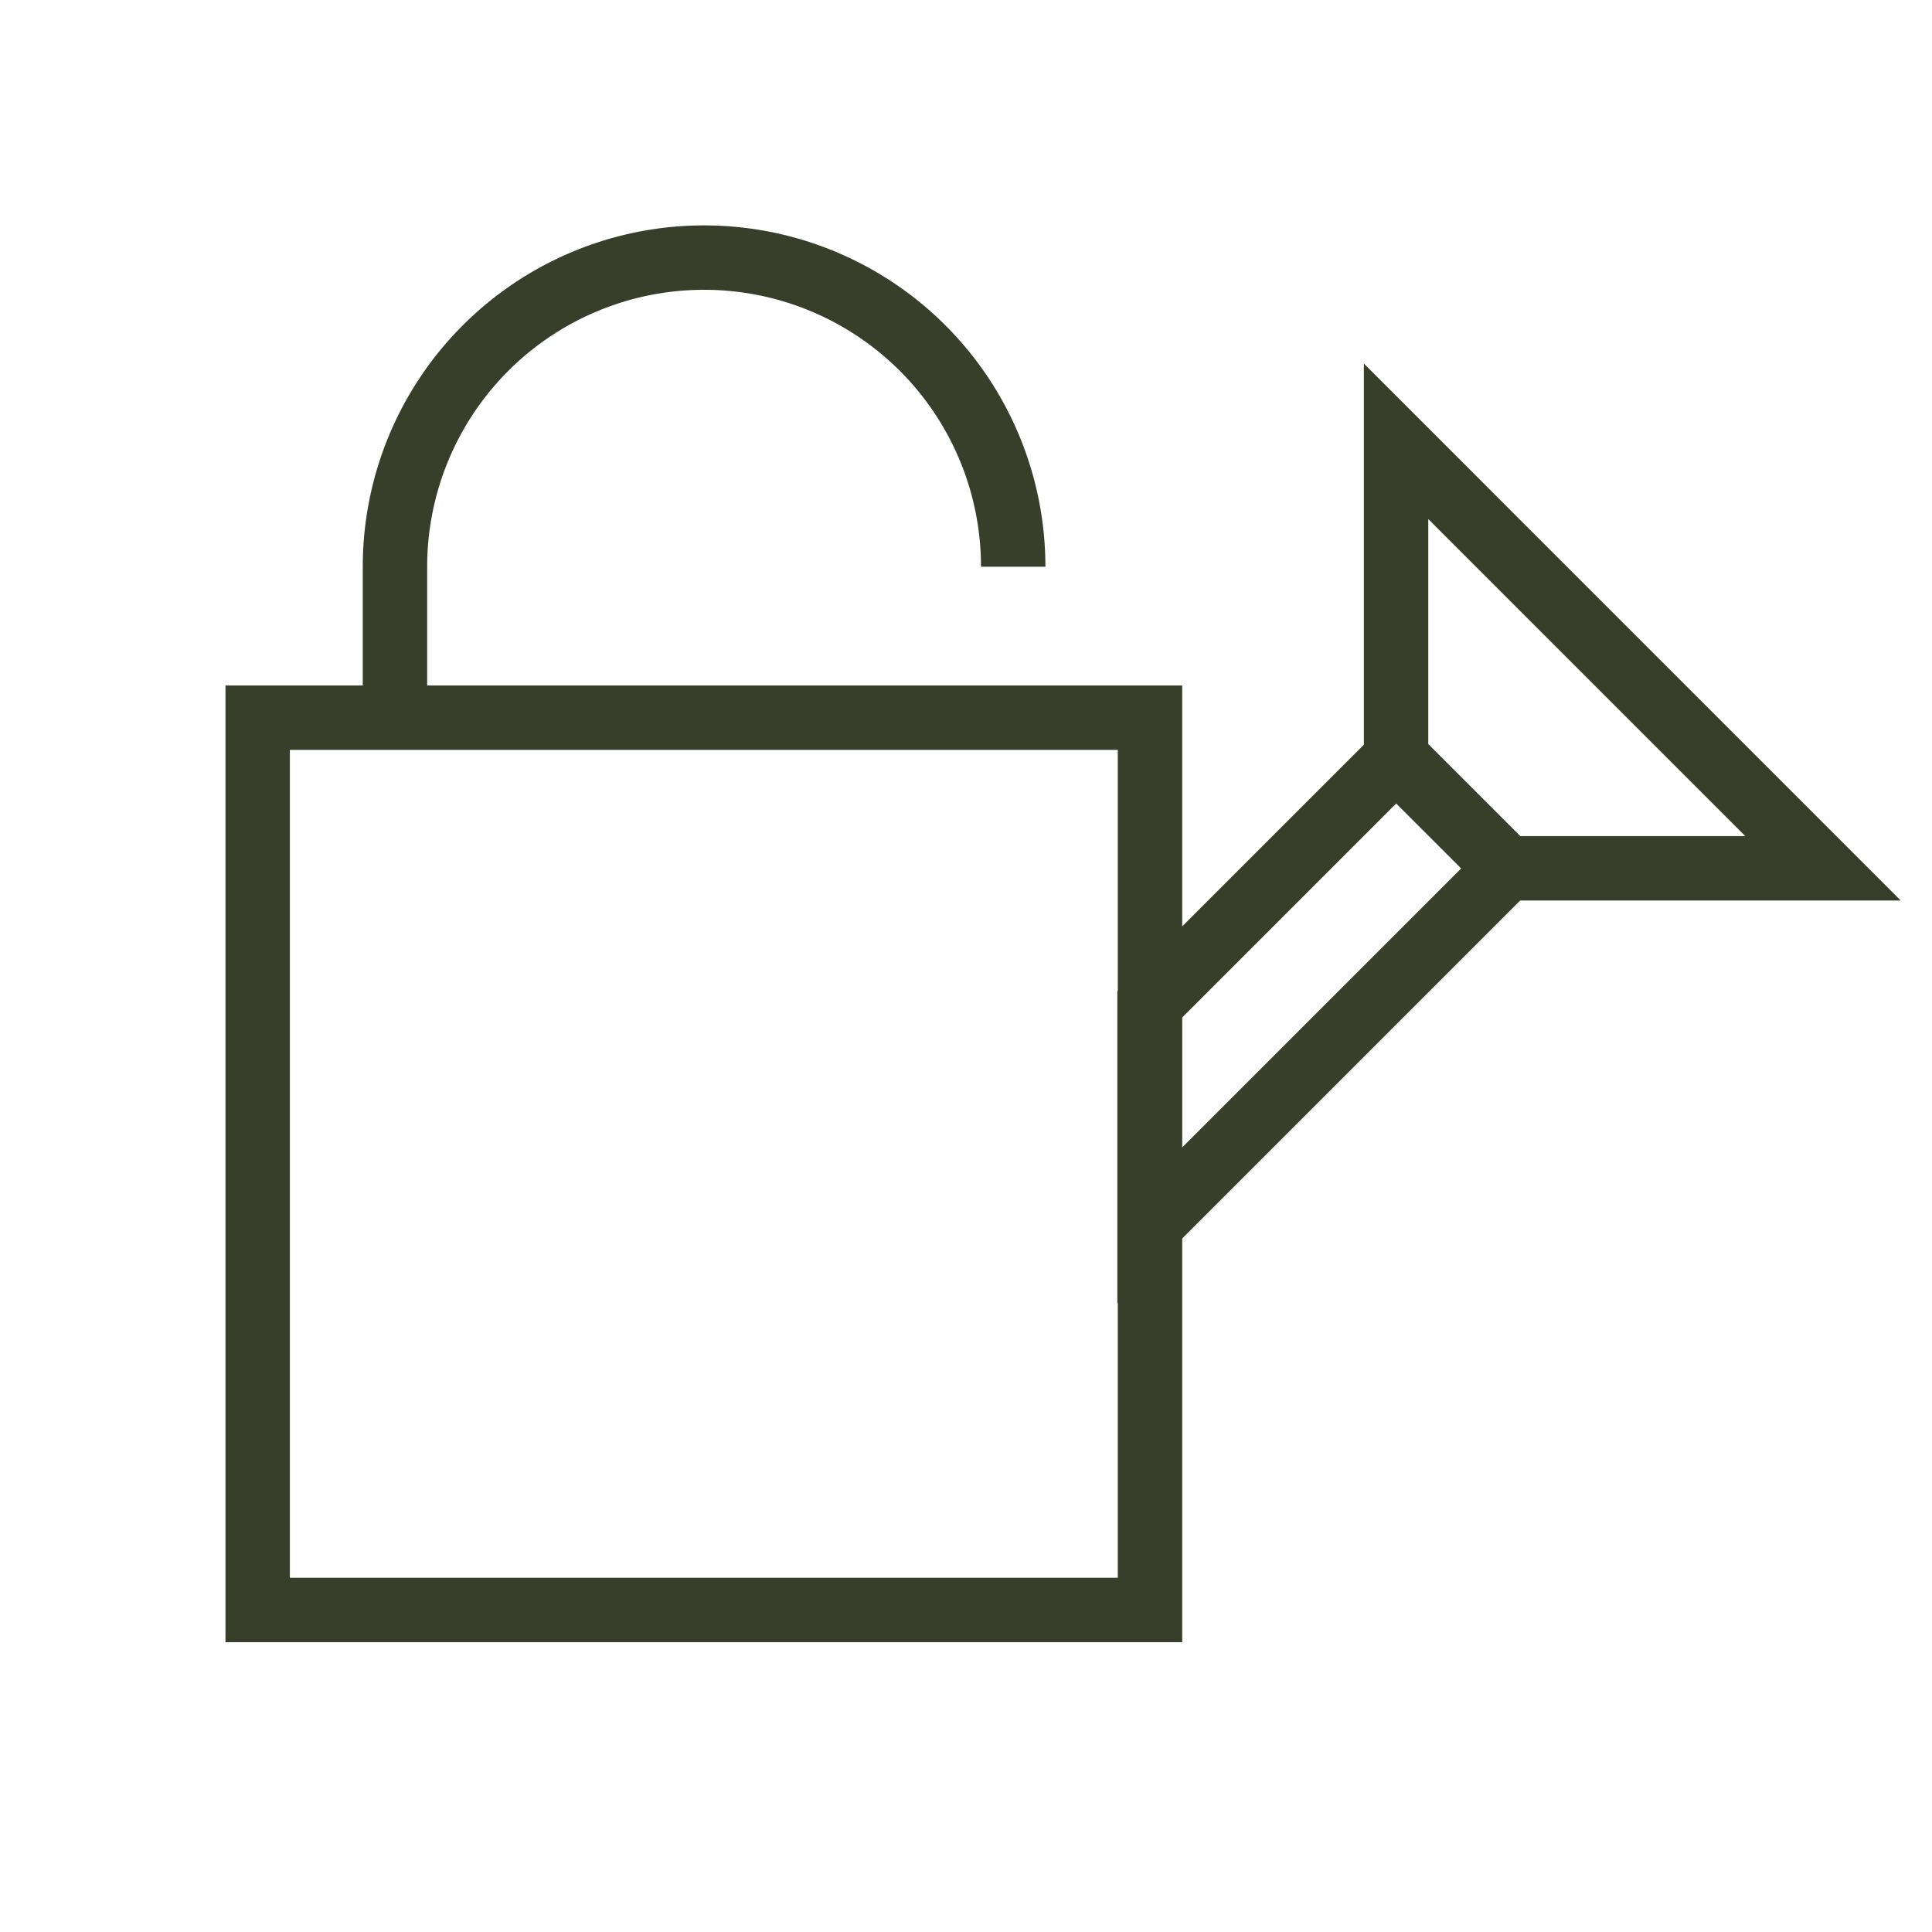
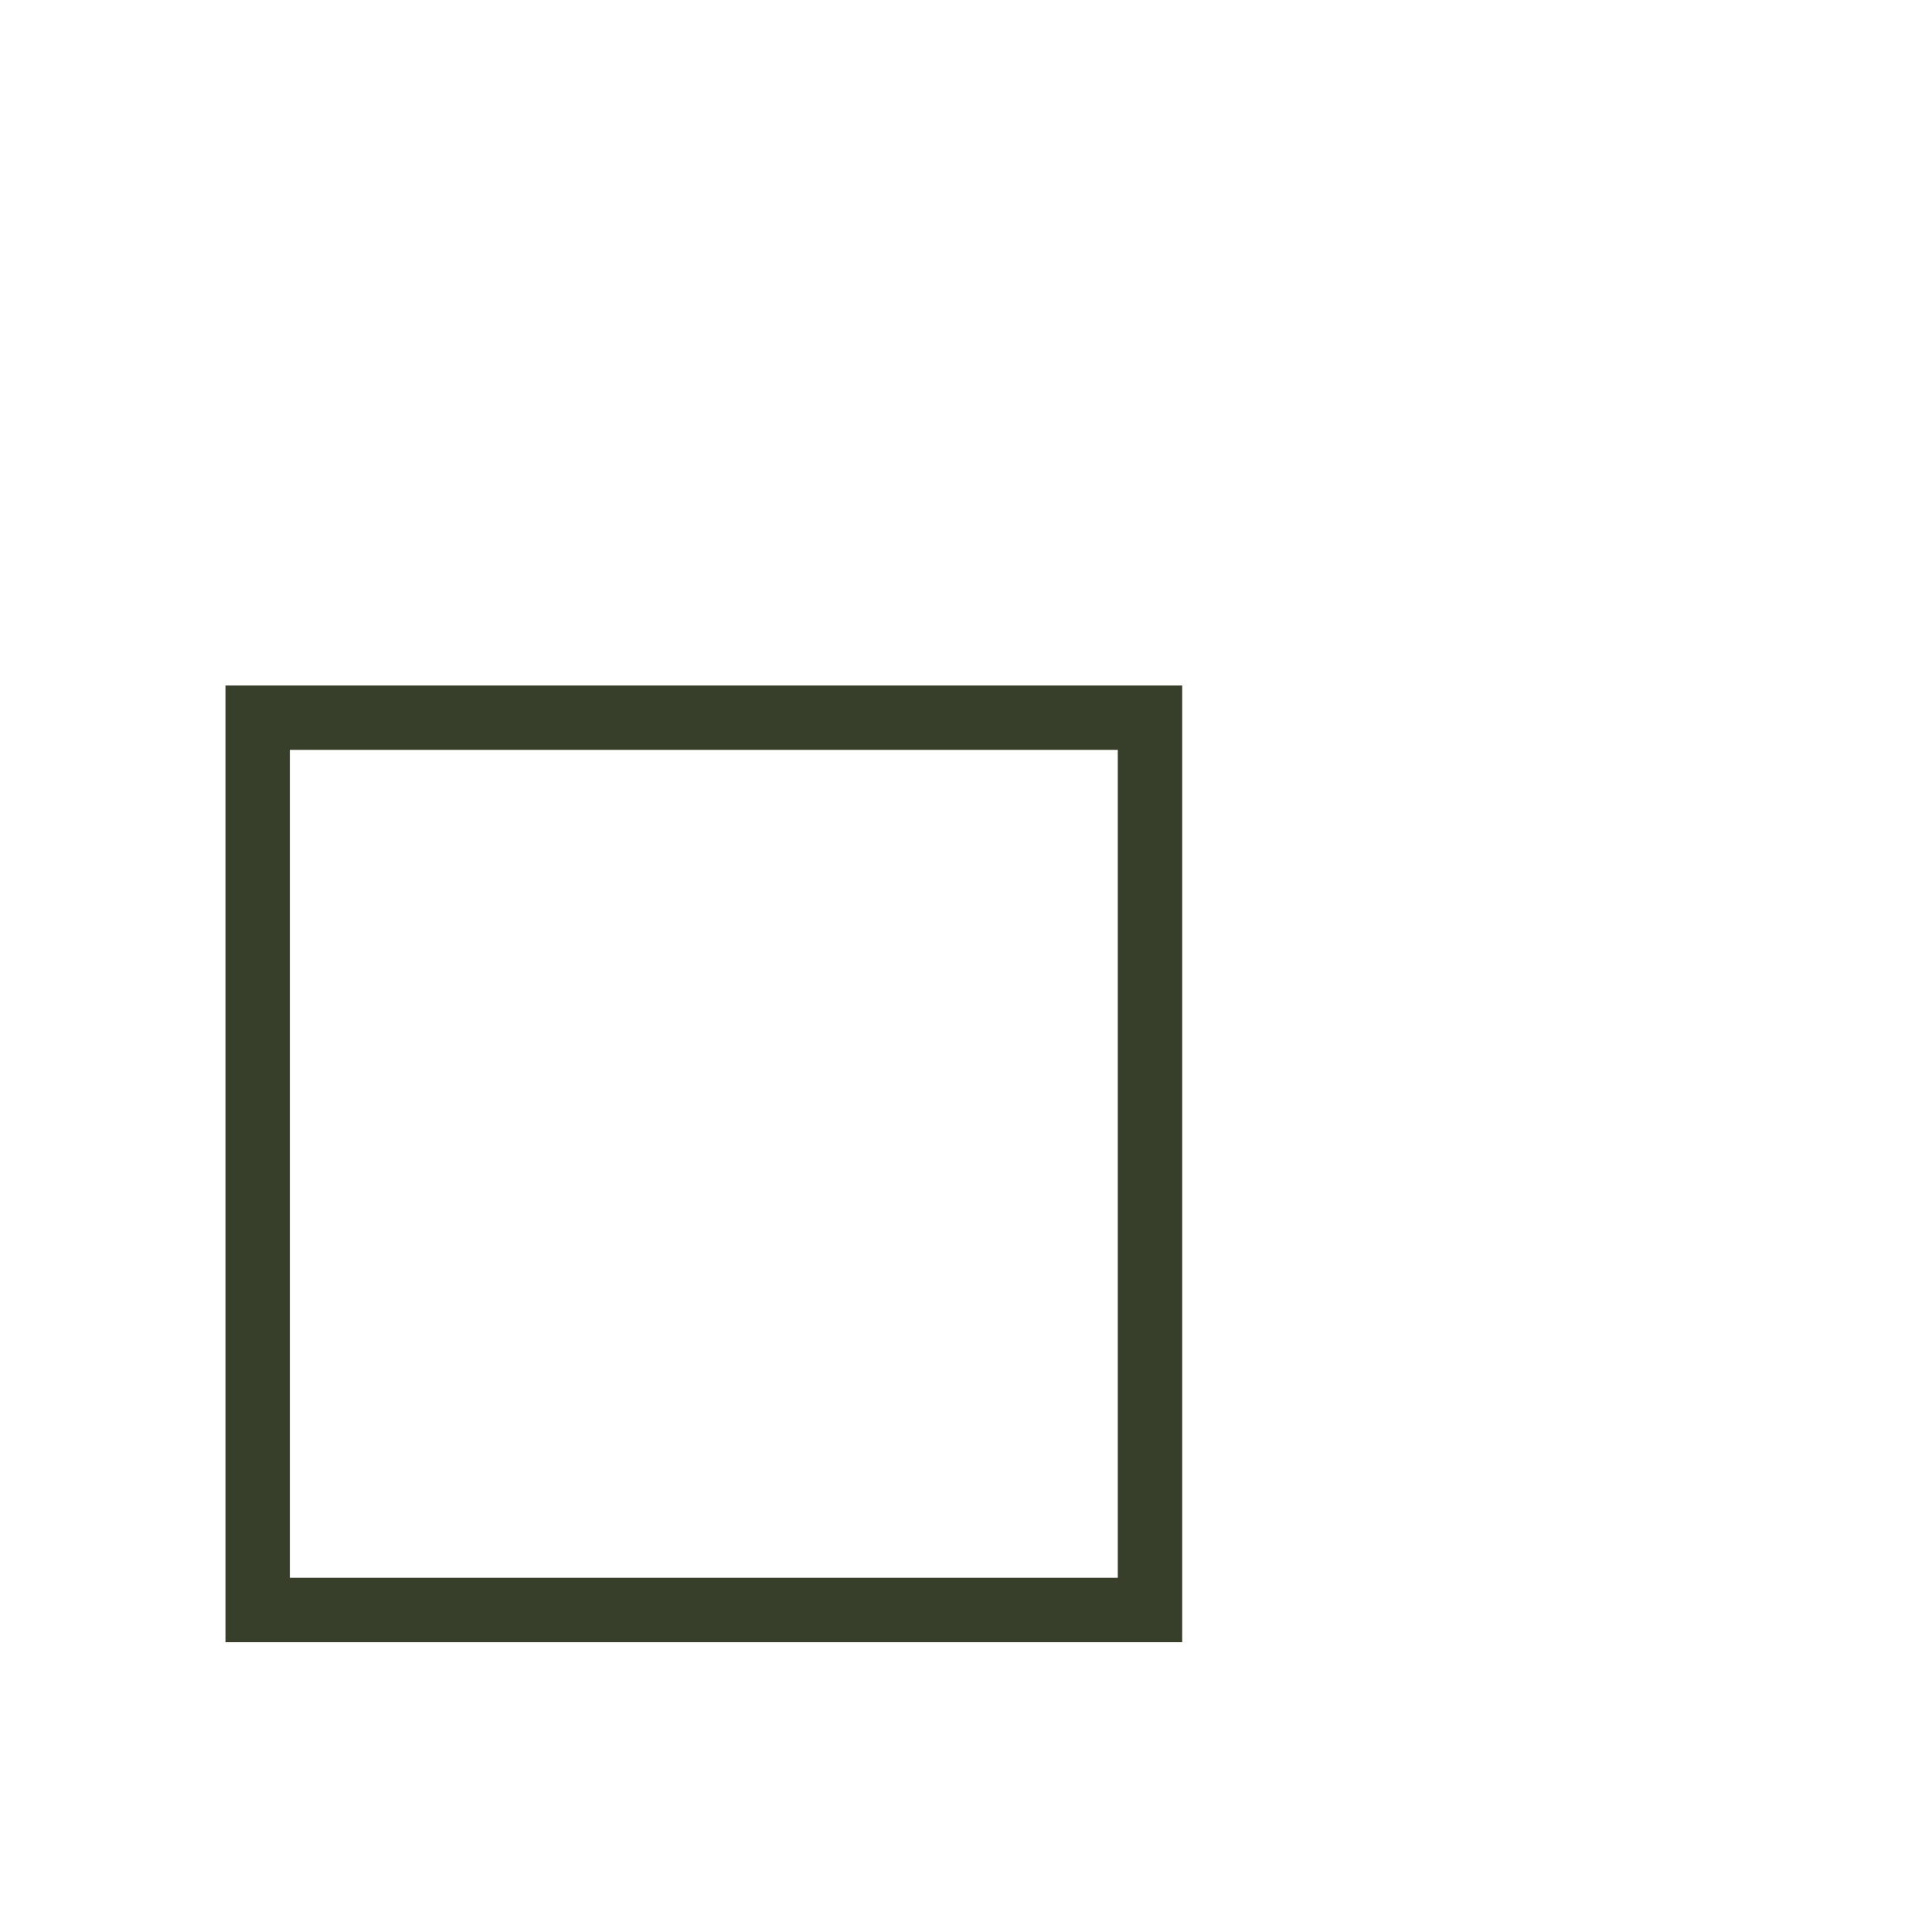
<svg xmlns="http://www.w3.org/2000/svg" id="accessories_icon" data-name="accessories icon" width="30" height="30">
  <defs>
    <style>
            .cls-2{fill:none;stroke:#373f2a;stroke-miterlimit:10}
        </style>
  </defs>
  <g id="Groupe_3321" data-name="Groupe 3321" transform="translate(-675.207 -80.015)">
    <path id="Rectangle_970" data-name="Rectangle 970" class="cls-2" transform="translate(679.208 91.159)" d="M0 0h13.856v13.856H0z" />
-     <path id="Tracé_2078" data-name="Tracé 2078" class="cls-2" d="m771.224 134.23-5.547 5.547v-3.432l3.832-3.832z" transform="translate(-72.62 -40.731)" />
-     <path id="Tracé_2079" data-name="Tracé 2079" class="cls-2" d="M702.1 88.815a4.8 4.8 0 0 0-9.6 0v2.442" transform="translate(-11.16)" />
-     <path id="Tracé_2080" data-name="Tracé 2080" class="cls-2" d="M796.217 108.46h-4.91l-1.719-1.716v-4.914z" transform="translate(-92.703 -14.962)" />
  </g>
</svg>